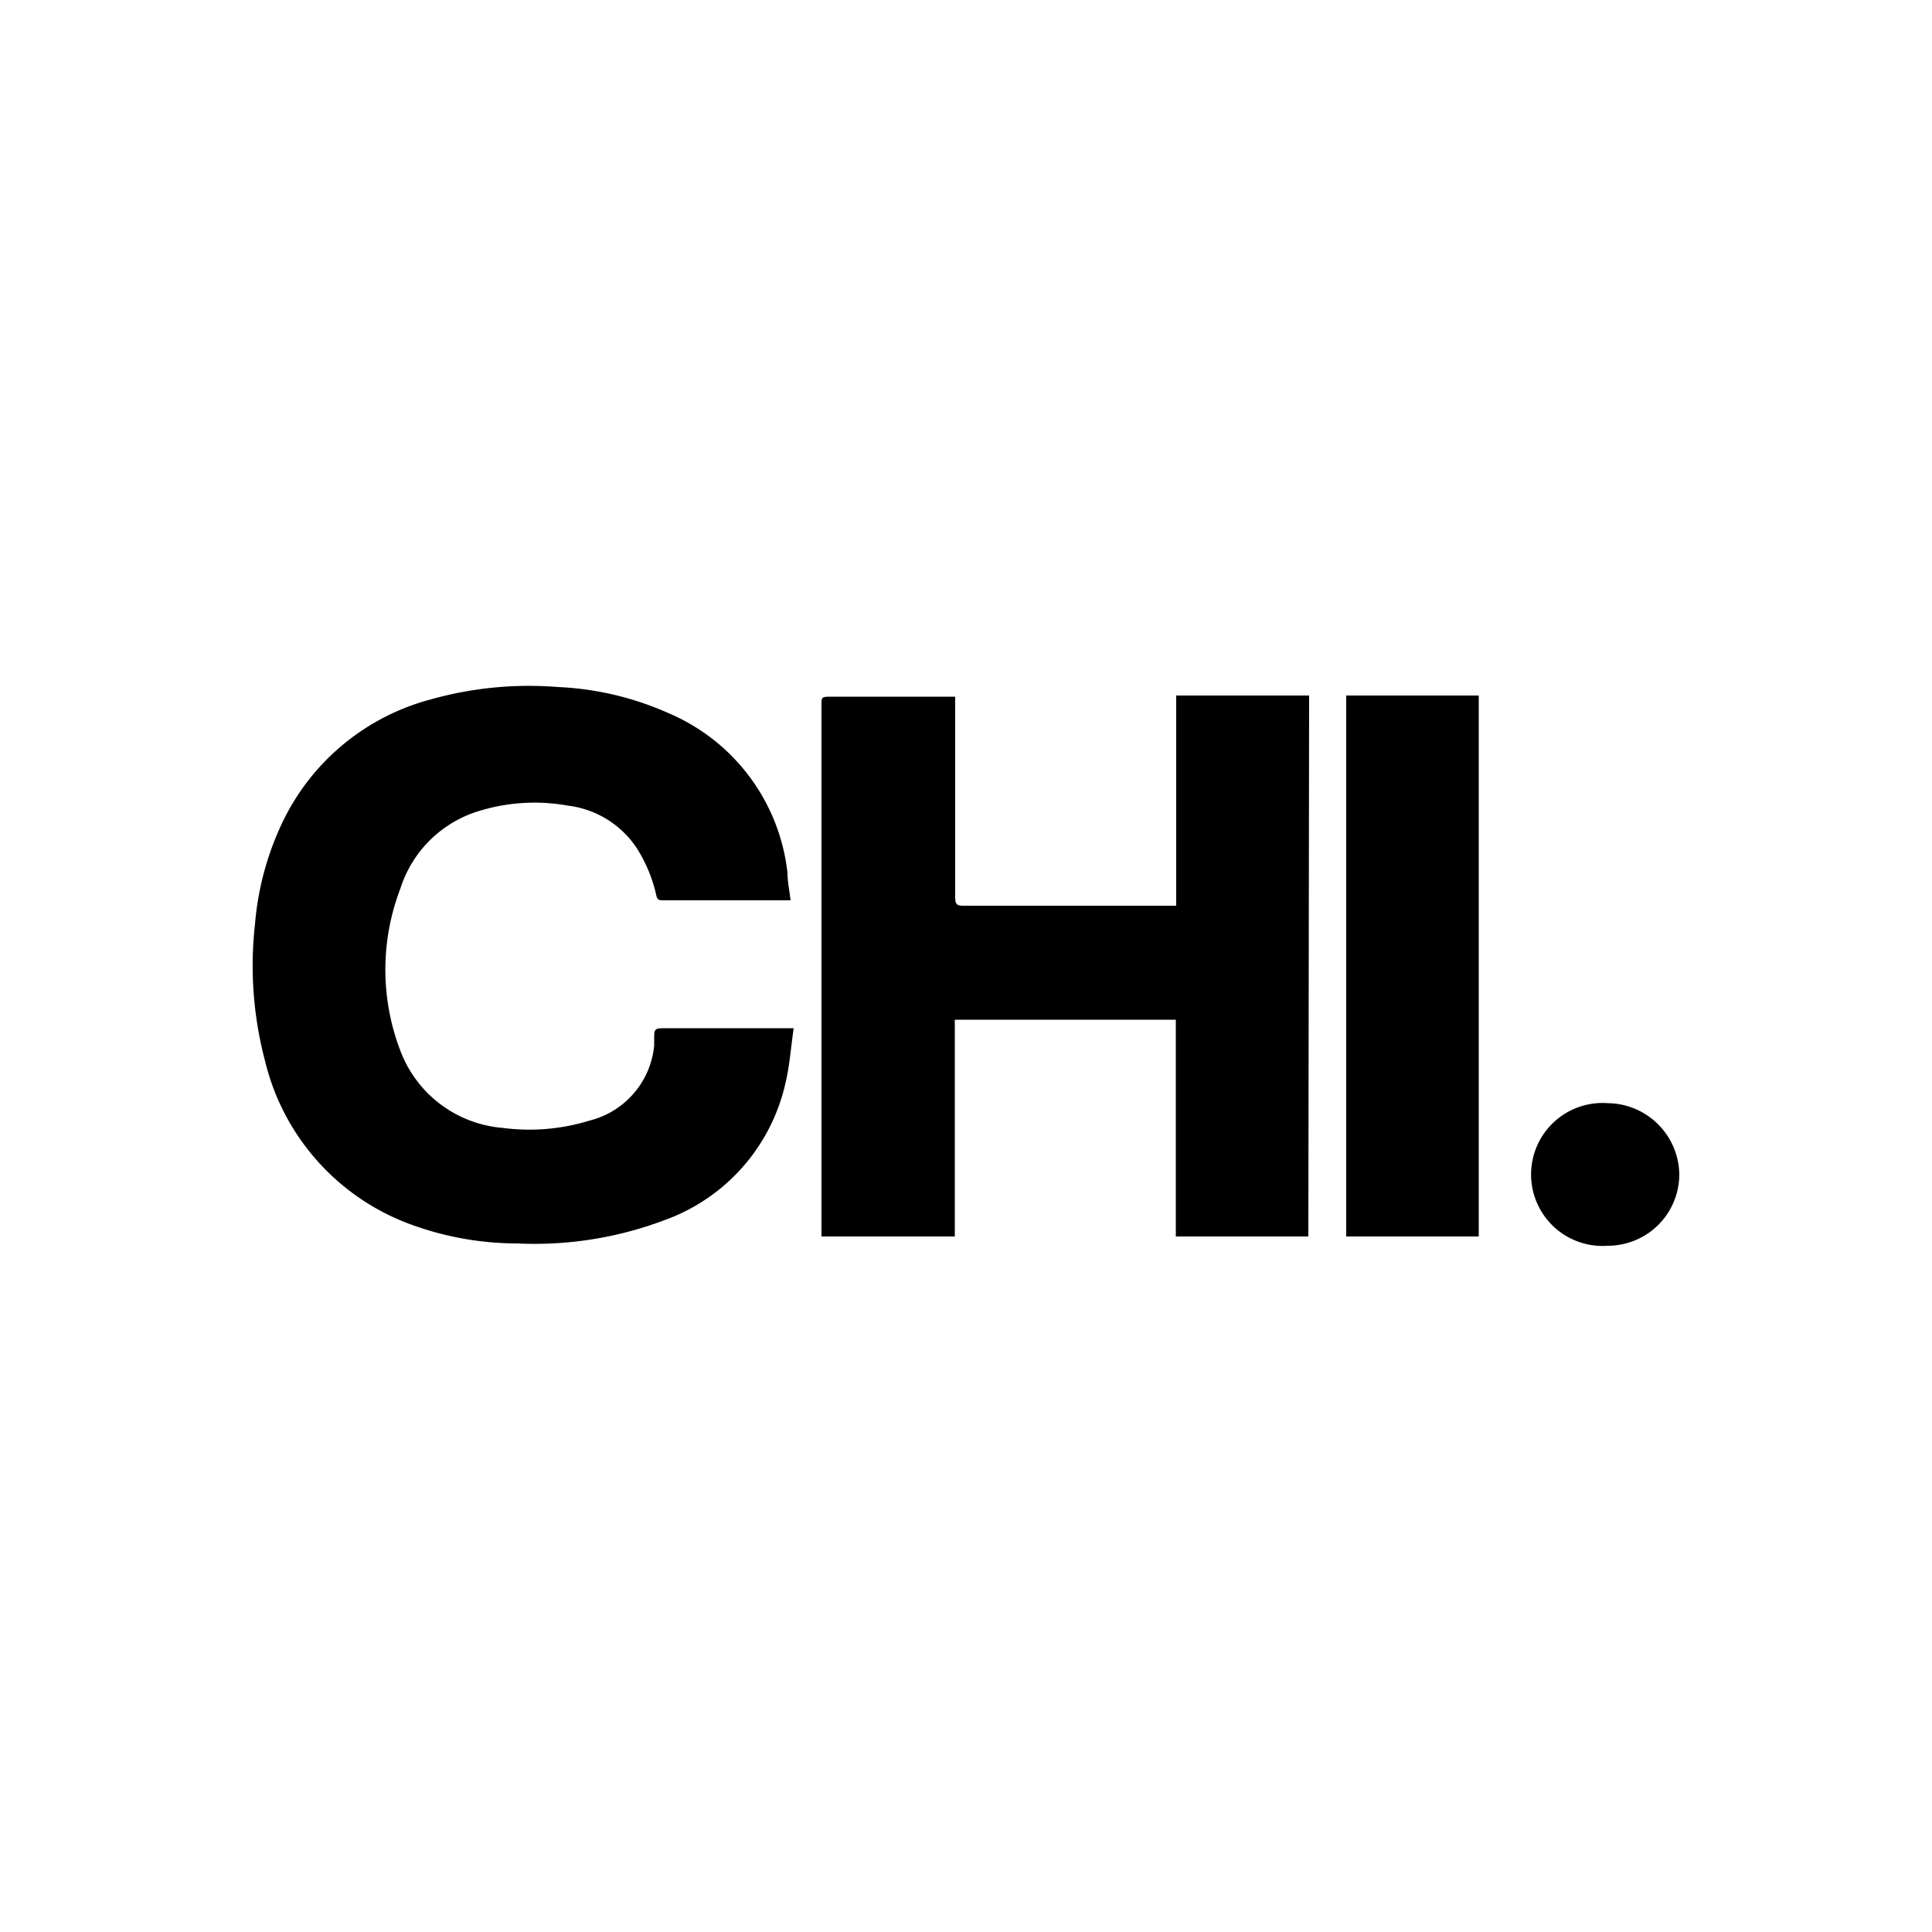
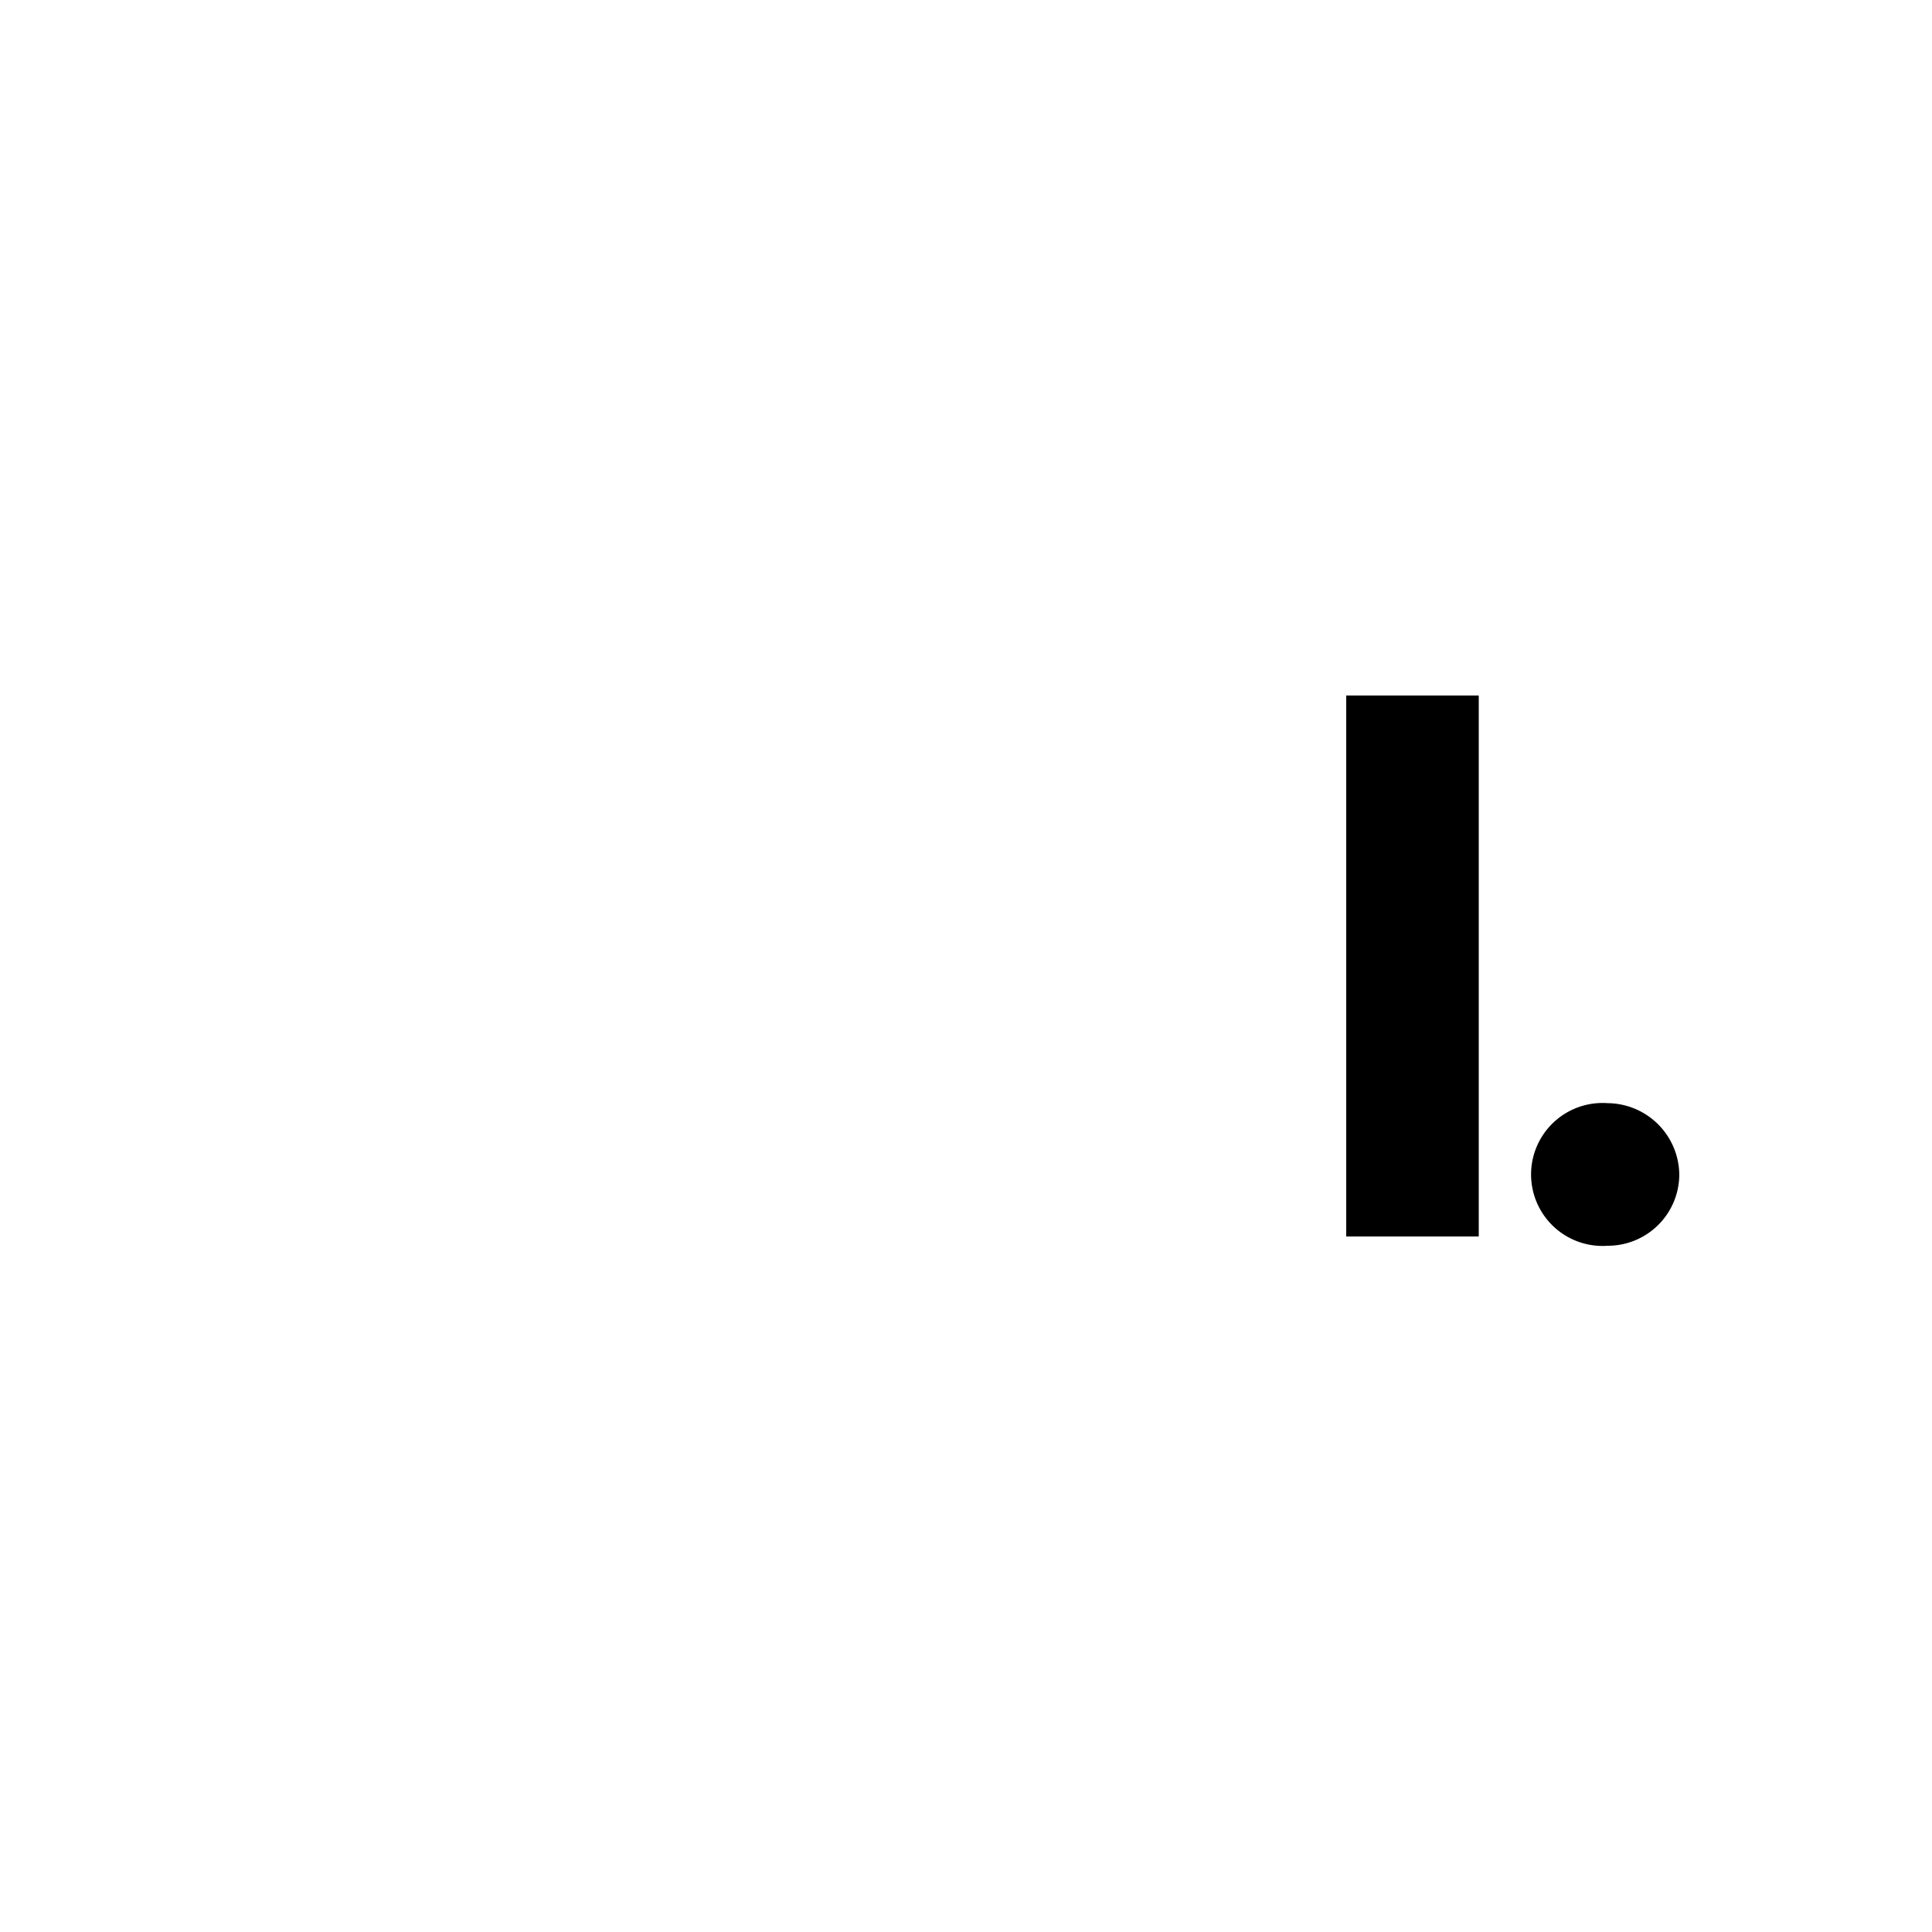
<svg xmlns="http://www.w3.org/2000/svg" id="Слой_1" data-name="Слой 1" viewBox="0 0 50 50">
-   <path d="M33.86,32H30.43V26.39H24.71V32H21.26v-.18q0-6.81,0-13.6c0-.16,0-.19.2-.19h3.26v.21c0,1.68,0,3.35,0,5,0,.16.05.2.2.2h5.52V18h3.44Z" />
-   <path d="M20.54,26.61c-.07.49-.11,1-.21,1.41a4.91,4.91,0,0,1-3.14,3.56,9.52,9.52,0,0,1-3.81.6,8,8,0,0,1-2.66-.46,6,6,0,0,1-3.86-4.26,9.64,9.64,0,0,1-.26-3.55,7.57,7.57,0,0,1,.72-2.65,5.94,5.94,0,0,1,3.83-3.16,9.39,9.39,0,0,1,3.29-.32,7.88,7.88,0,0,1,2.87.68,5.1,5.1,0,0,1,3.07,4.13c0,.22.05.45.08.71H17.18c-.12,0-.17,0-.2-.15a3.82,3.82,0,0,0-.5-1.2,2.5,2.5,0,0,0-1.78-1.1,4.89,4.89,0,0,0-2.34.15,3.07,3.07,0,0,0-2,2,5.87,5.87,0,0,0,0,4.19,3.1,3.1,0,0,0,2.65,2A5.29,5.29,0,0,0,15.26,29a2.22,2.22,0,0,0,1.67-1.94l0-.15c0-.3,0-.3.33-.3h3.25Z" />
  <path d="M34.84,18h3.43V32H34.84Z" />
  <path d="M43.46,30.41a1.85,1.85,0,0,1-1.85,1.83,1.85,1.85,0,1,1,0-3.69A1.87,1.87,0,0,1,43.46,30.41Z" />
</svg>